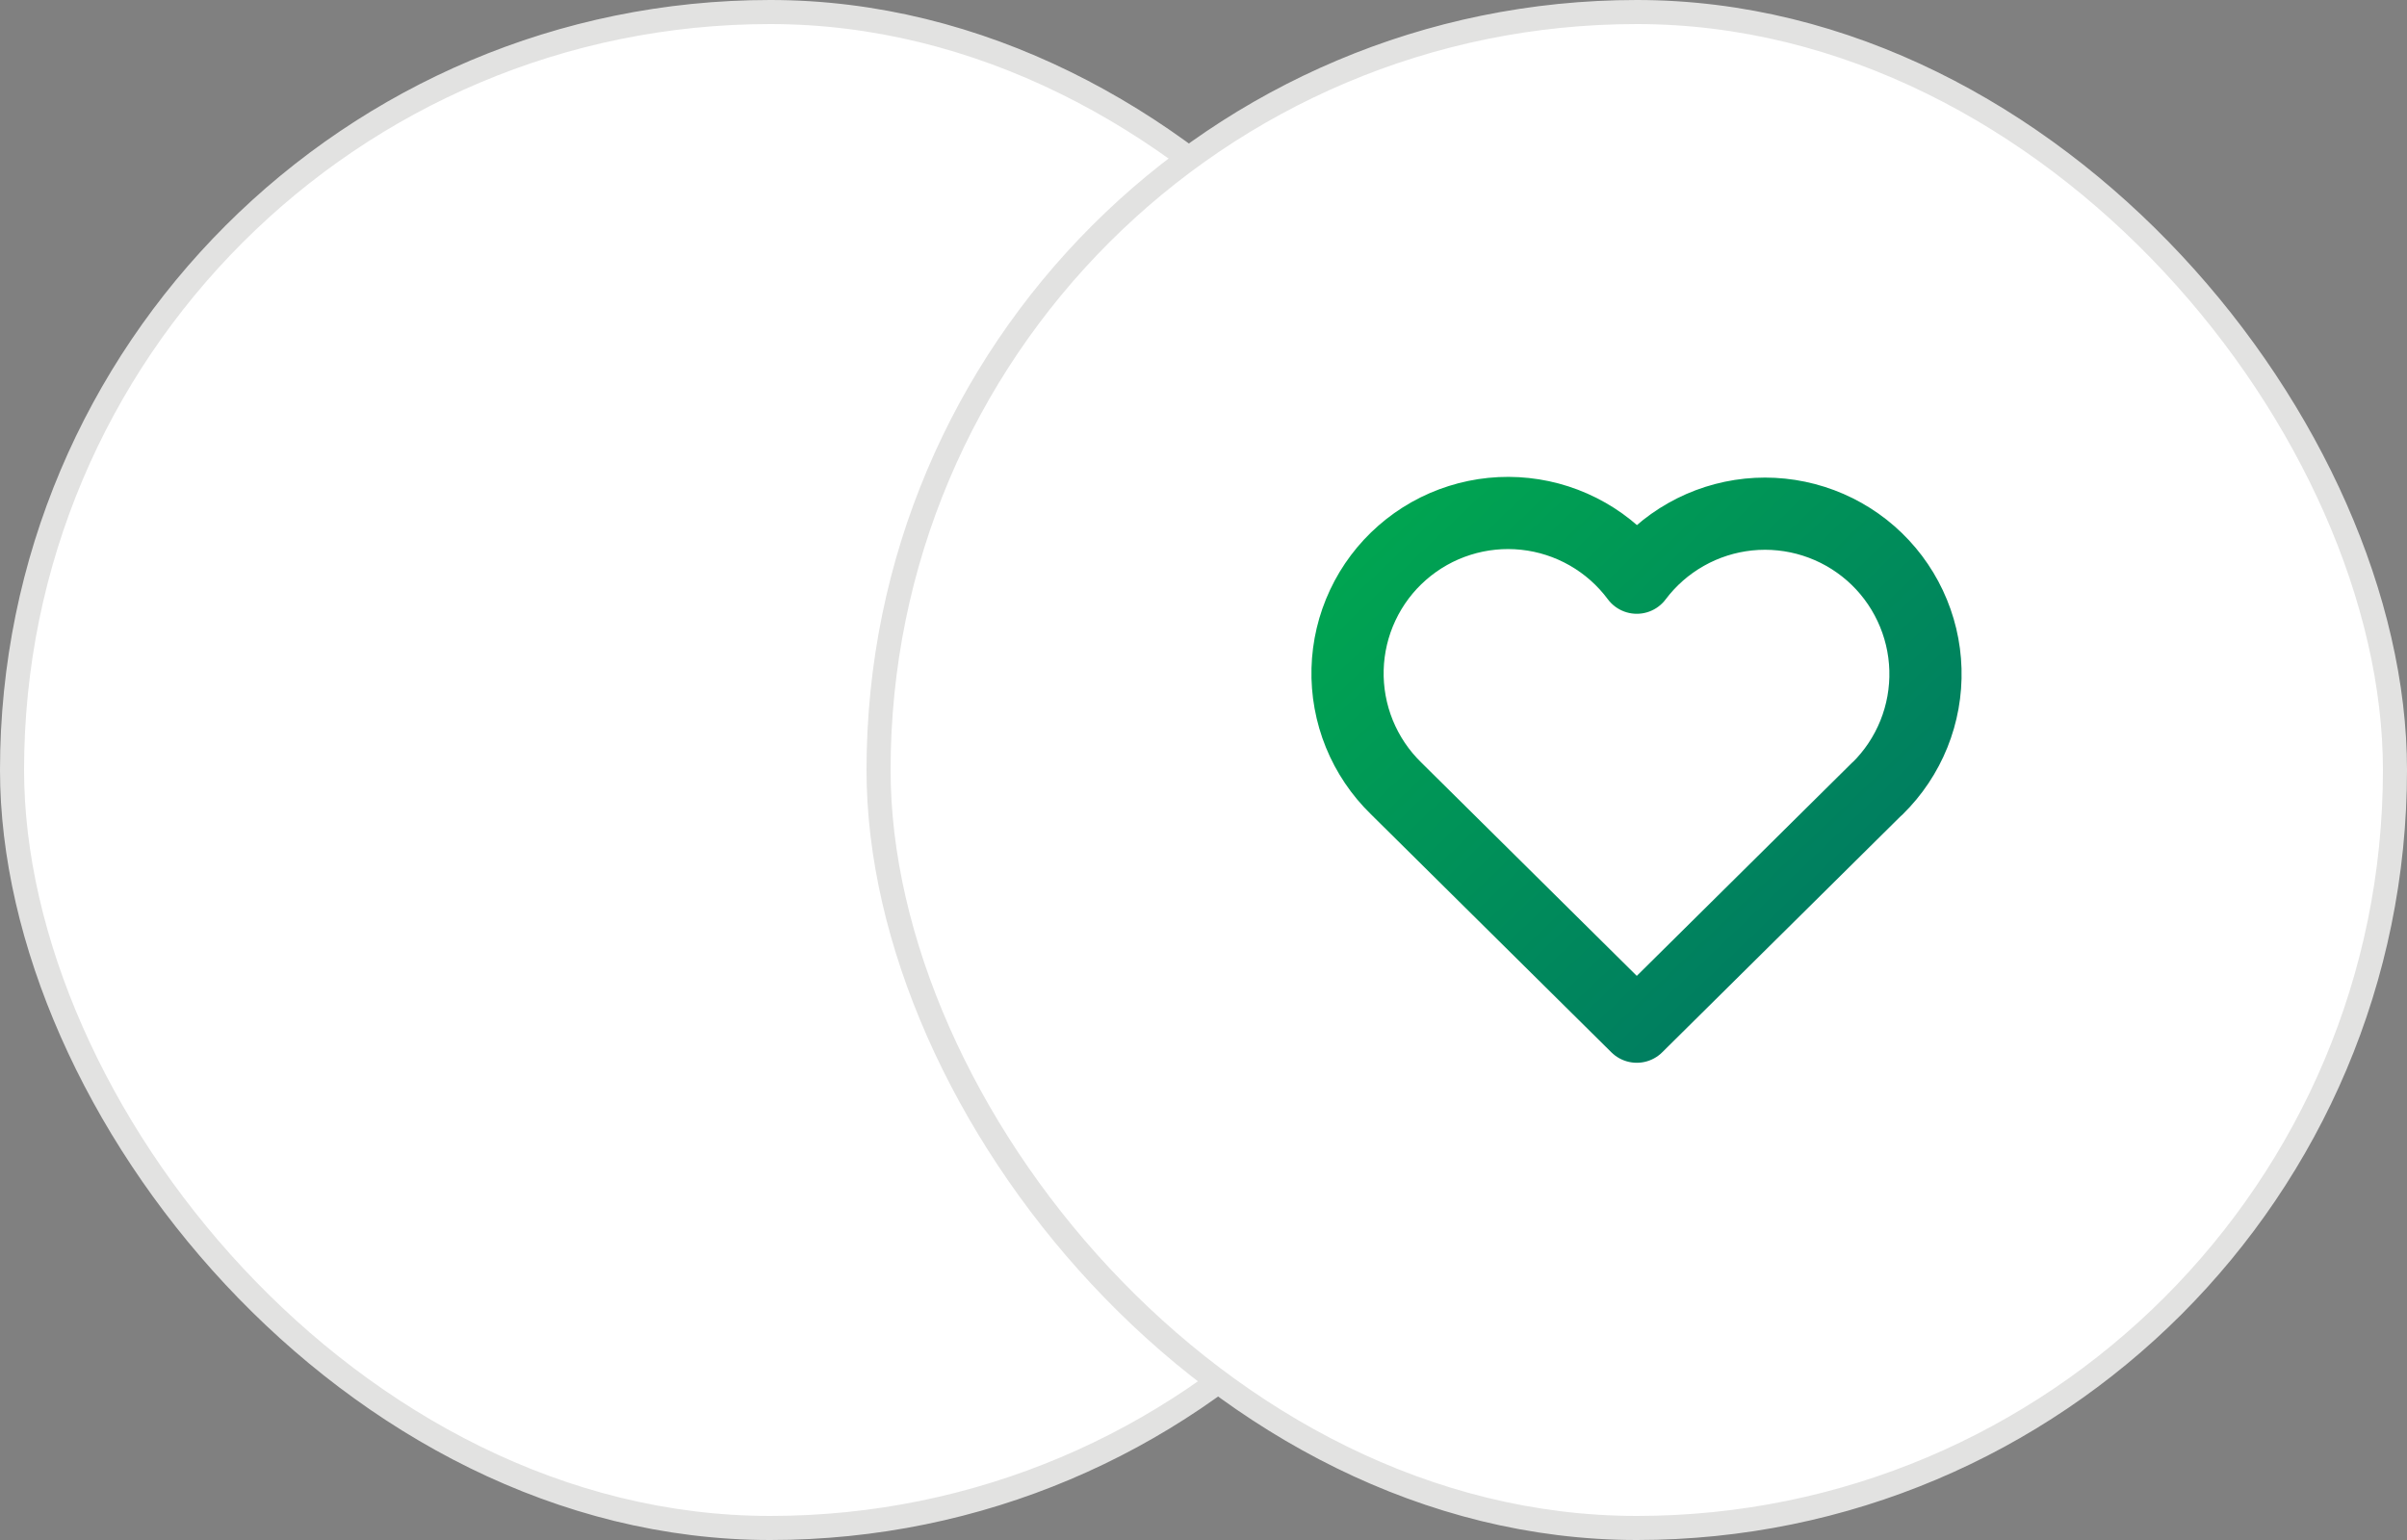
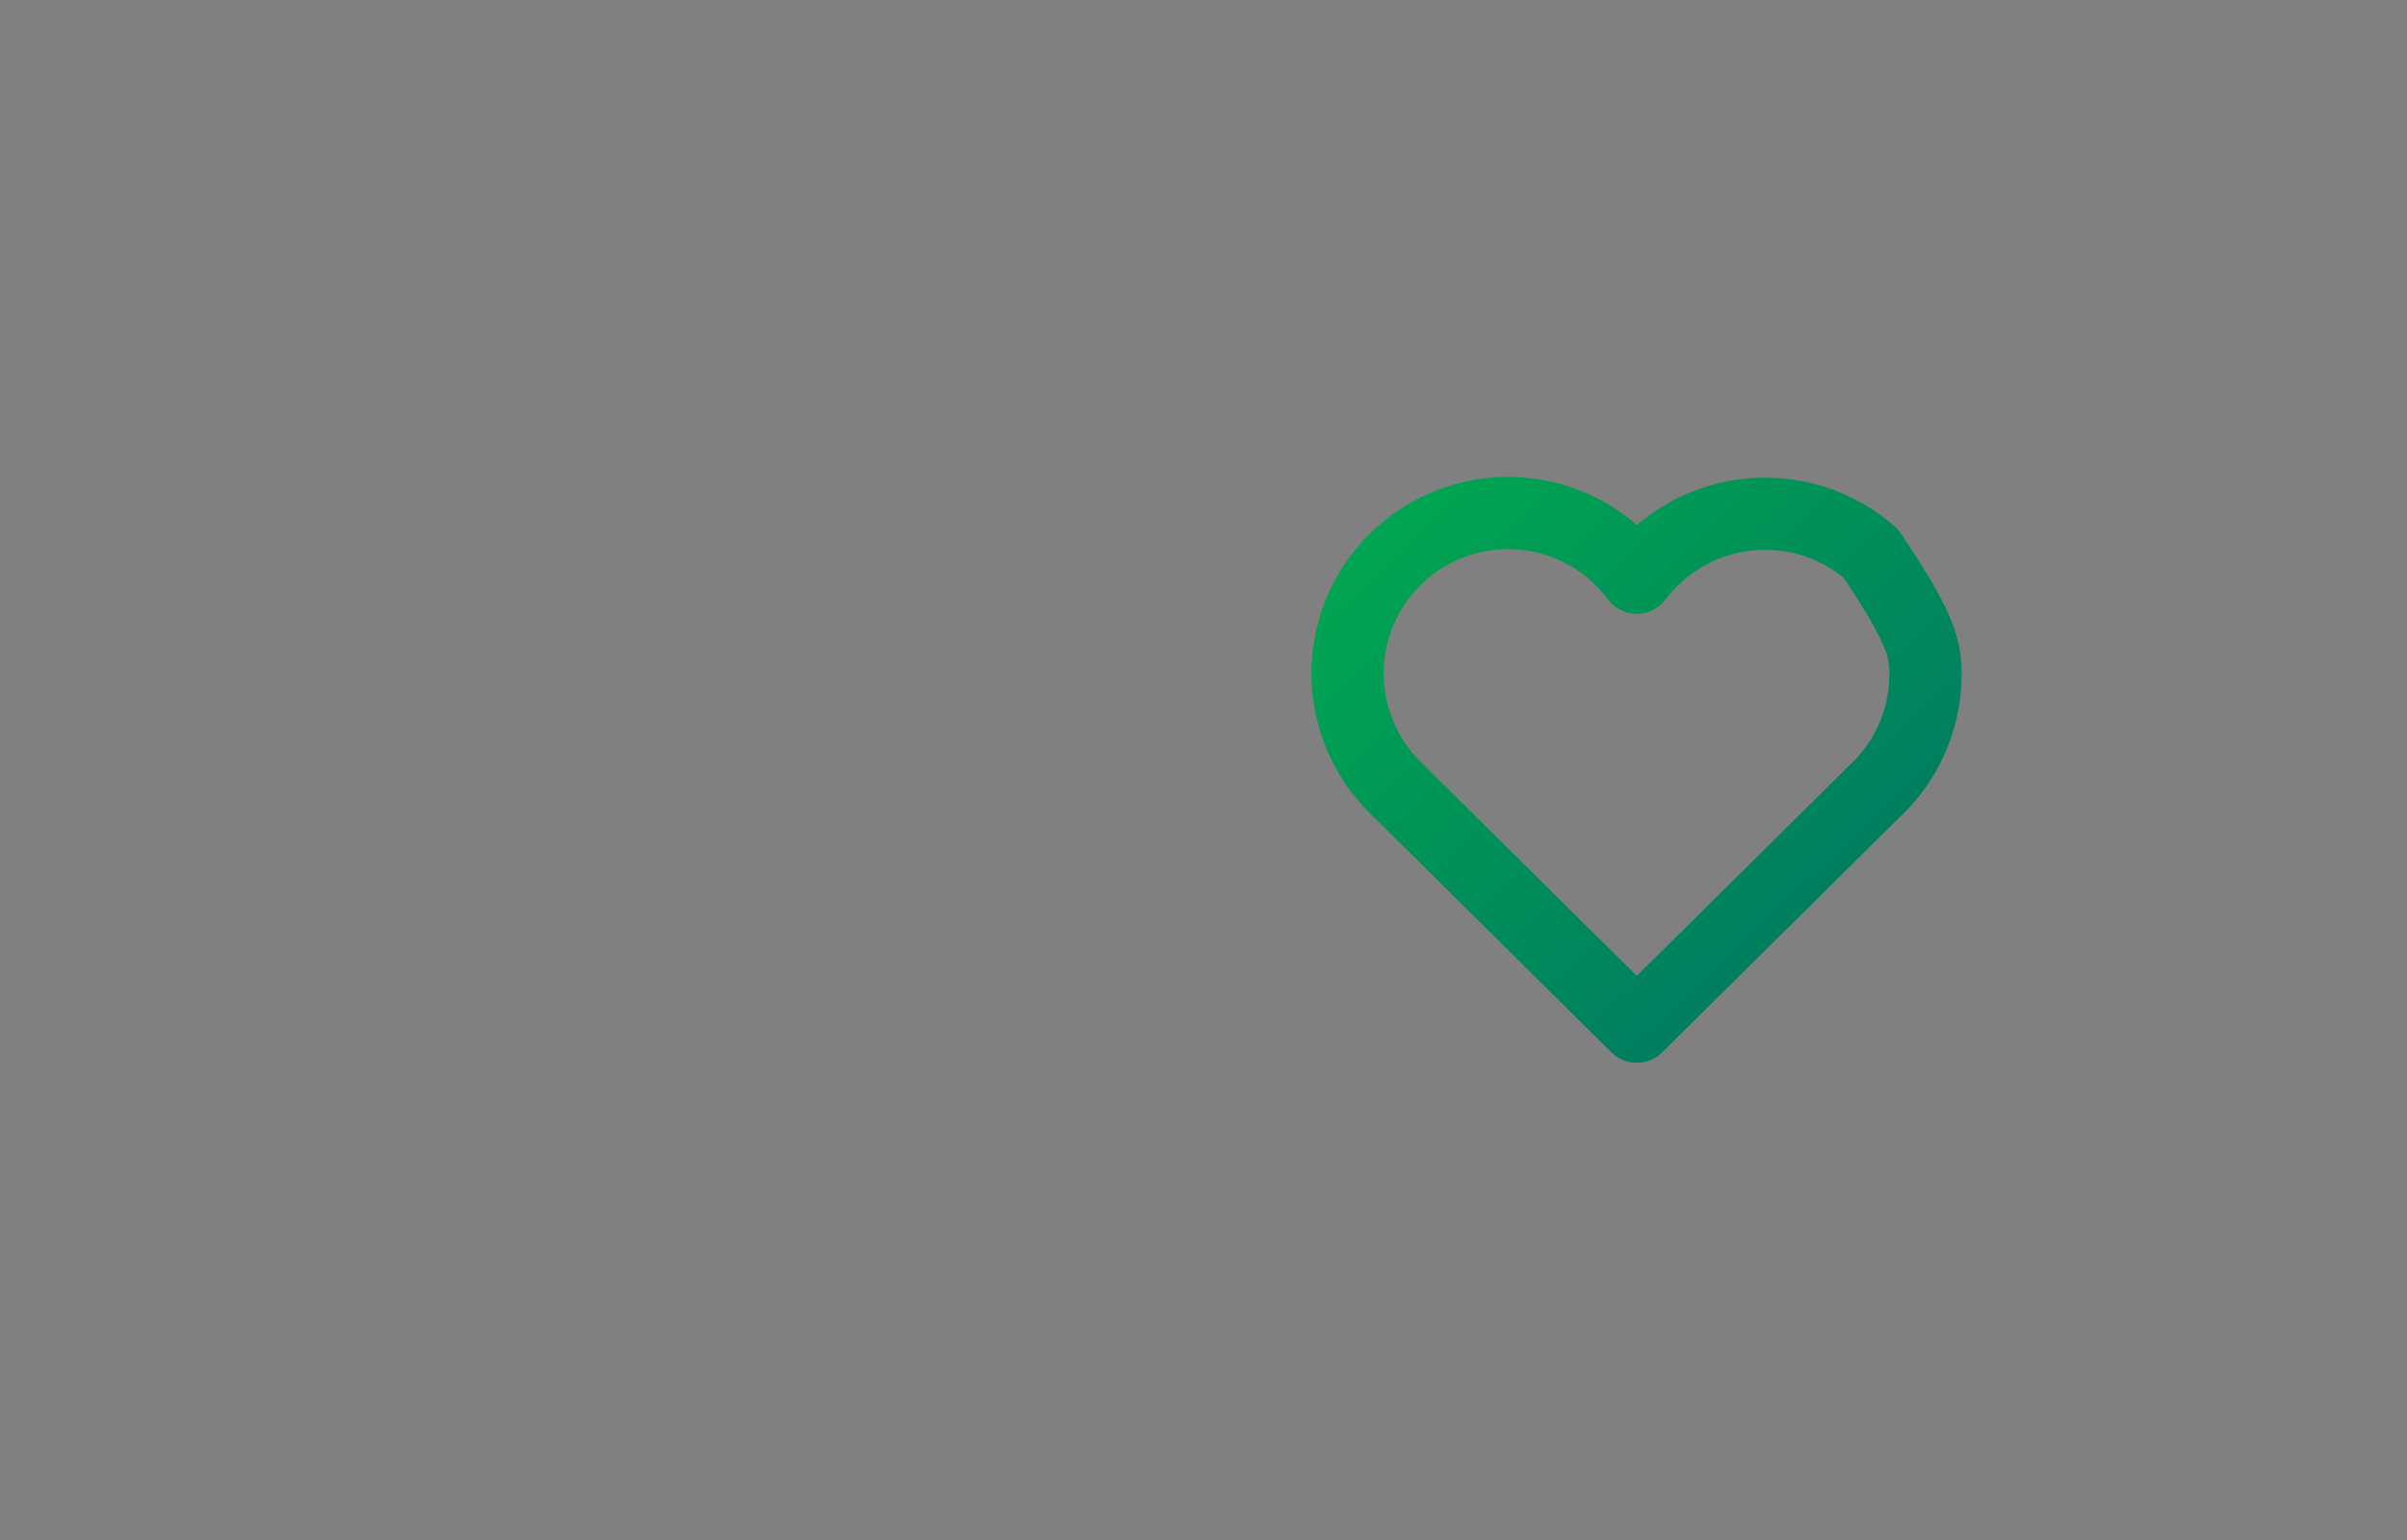
<svg xmlns="http://www.w3.org/2000/svg" width="100" height="64" viewBox="0 0 100 64" fill="none">
  <rect x="0" y="0" width="100" height="64" fill="#808080" stroke="none" />
-   <rect x="0.5" y="0.5" width="63" height="63" rx="31.5" fill="white" stroke="#E2E2E1" />
-   <rect x="36.5" y="0.5" width="63" height="63" rx="31.5" fill="white" stroke="#E2E2E1" />
-   <path d="M78.001 32.763L68.001 42.667L58.001 32.763C57.341 32.121 56.822 31.349 56.475 30.497C56.128 29.644 55.962 28.729 55.986 27.809C56.01 26.889 56.224 25.984 56.616 25.151C57.007 24.318 57.566 23.575 58.259 22.969C58.951 22.363 59.762 21.906 60.639 21.629C61.517 21.351 62.442 21.258 63.357 21.356C64.272 21.453 65.157 21.739 65.957 22.196C66.756 22.652 67.452 23.269 68.001 24.008C68.552 23.275 69.249 22.663 70.047 22.212C70.846 21.76 71.729 21.478 72.642 21.383C73.555 21.289 74.477 21.384 75.351 21.662C76.225 21.94 77.033 22.396 77.723 23C78.413 23.605 78.971 24.346 79.361 25.176C79.752 26.006 79.967 26.908 79.993 27.825C80.019 28.742 79.856 29.655 79.513 30.506C79.17 31.357 78.655 32.128 78.001 32.771" stroke="url(#paint0_linear_367_331)" stroke-width="3" stroke-linecap="round" stroke-linejoin="round" />
+   <path d="M78.001 32.763L68.001 42.667L58.001 32.763C57.341 32.121 56.822 31.349 56.475 30.497C56.128 29.644 55.962 28.729 55.986 27.809C56.01 26.889 56.224 25.984 56.616 25.151C57.007 24.318 57.566 23.575 58.259 22.969C58.951 22.363 59.762 21.906 60.639 21.629C61.517 21.351 62.442 21.258 63.357 21.356C64.272 21.453 65.157 21.739 65.957 22.196C66.756 22.652 67.452 23.269 68.001 24.008C68.552 23.275 69.249 22.663 70.047 22.212C70.846 21.76 71.729 21.478 72.642 21.383C73.555 21.289 74.477 21.384 75.351 21.662C76.225 21.94 77.033 22.396 77.723 23C79.752 26.006 79.967 26.908 79.993 27.825C80.019 28.742 79.856 29.655 79.513 30.506C79.17 31.357 78.655 32.128 78.001 32.771" stroke="url(#paint0_linear_367_331)" stroke-width="3" stroke-linecap="round" stroke-linejoin="round" />
  <defs>
    <linearGradient id="paint0_linear_367_331" x1="55.868" y1="21.287" x2="103.614" y2="71.427" gradientUnits="userSpaceOnUse">
      <stop stop-color="#00A750" />
      <stop offset="1" stop-color="#00377B" />
    </linearGradient>
  </defs>
</svg>